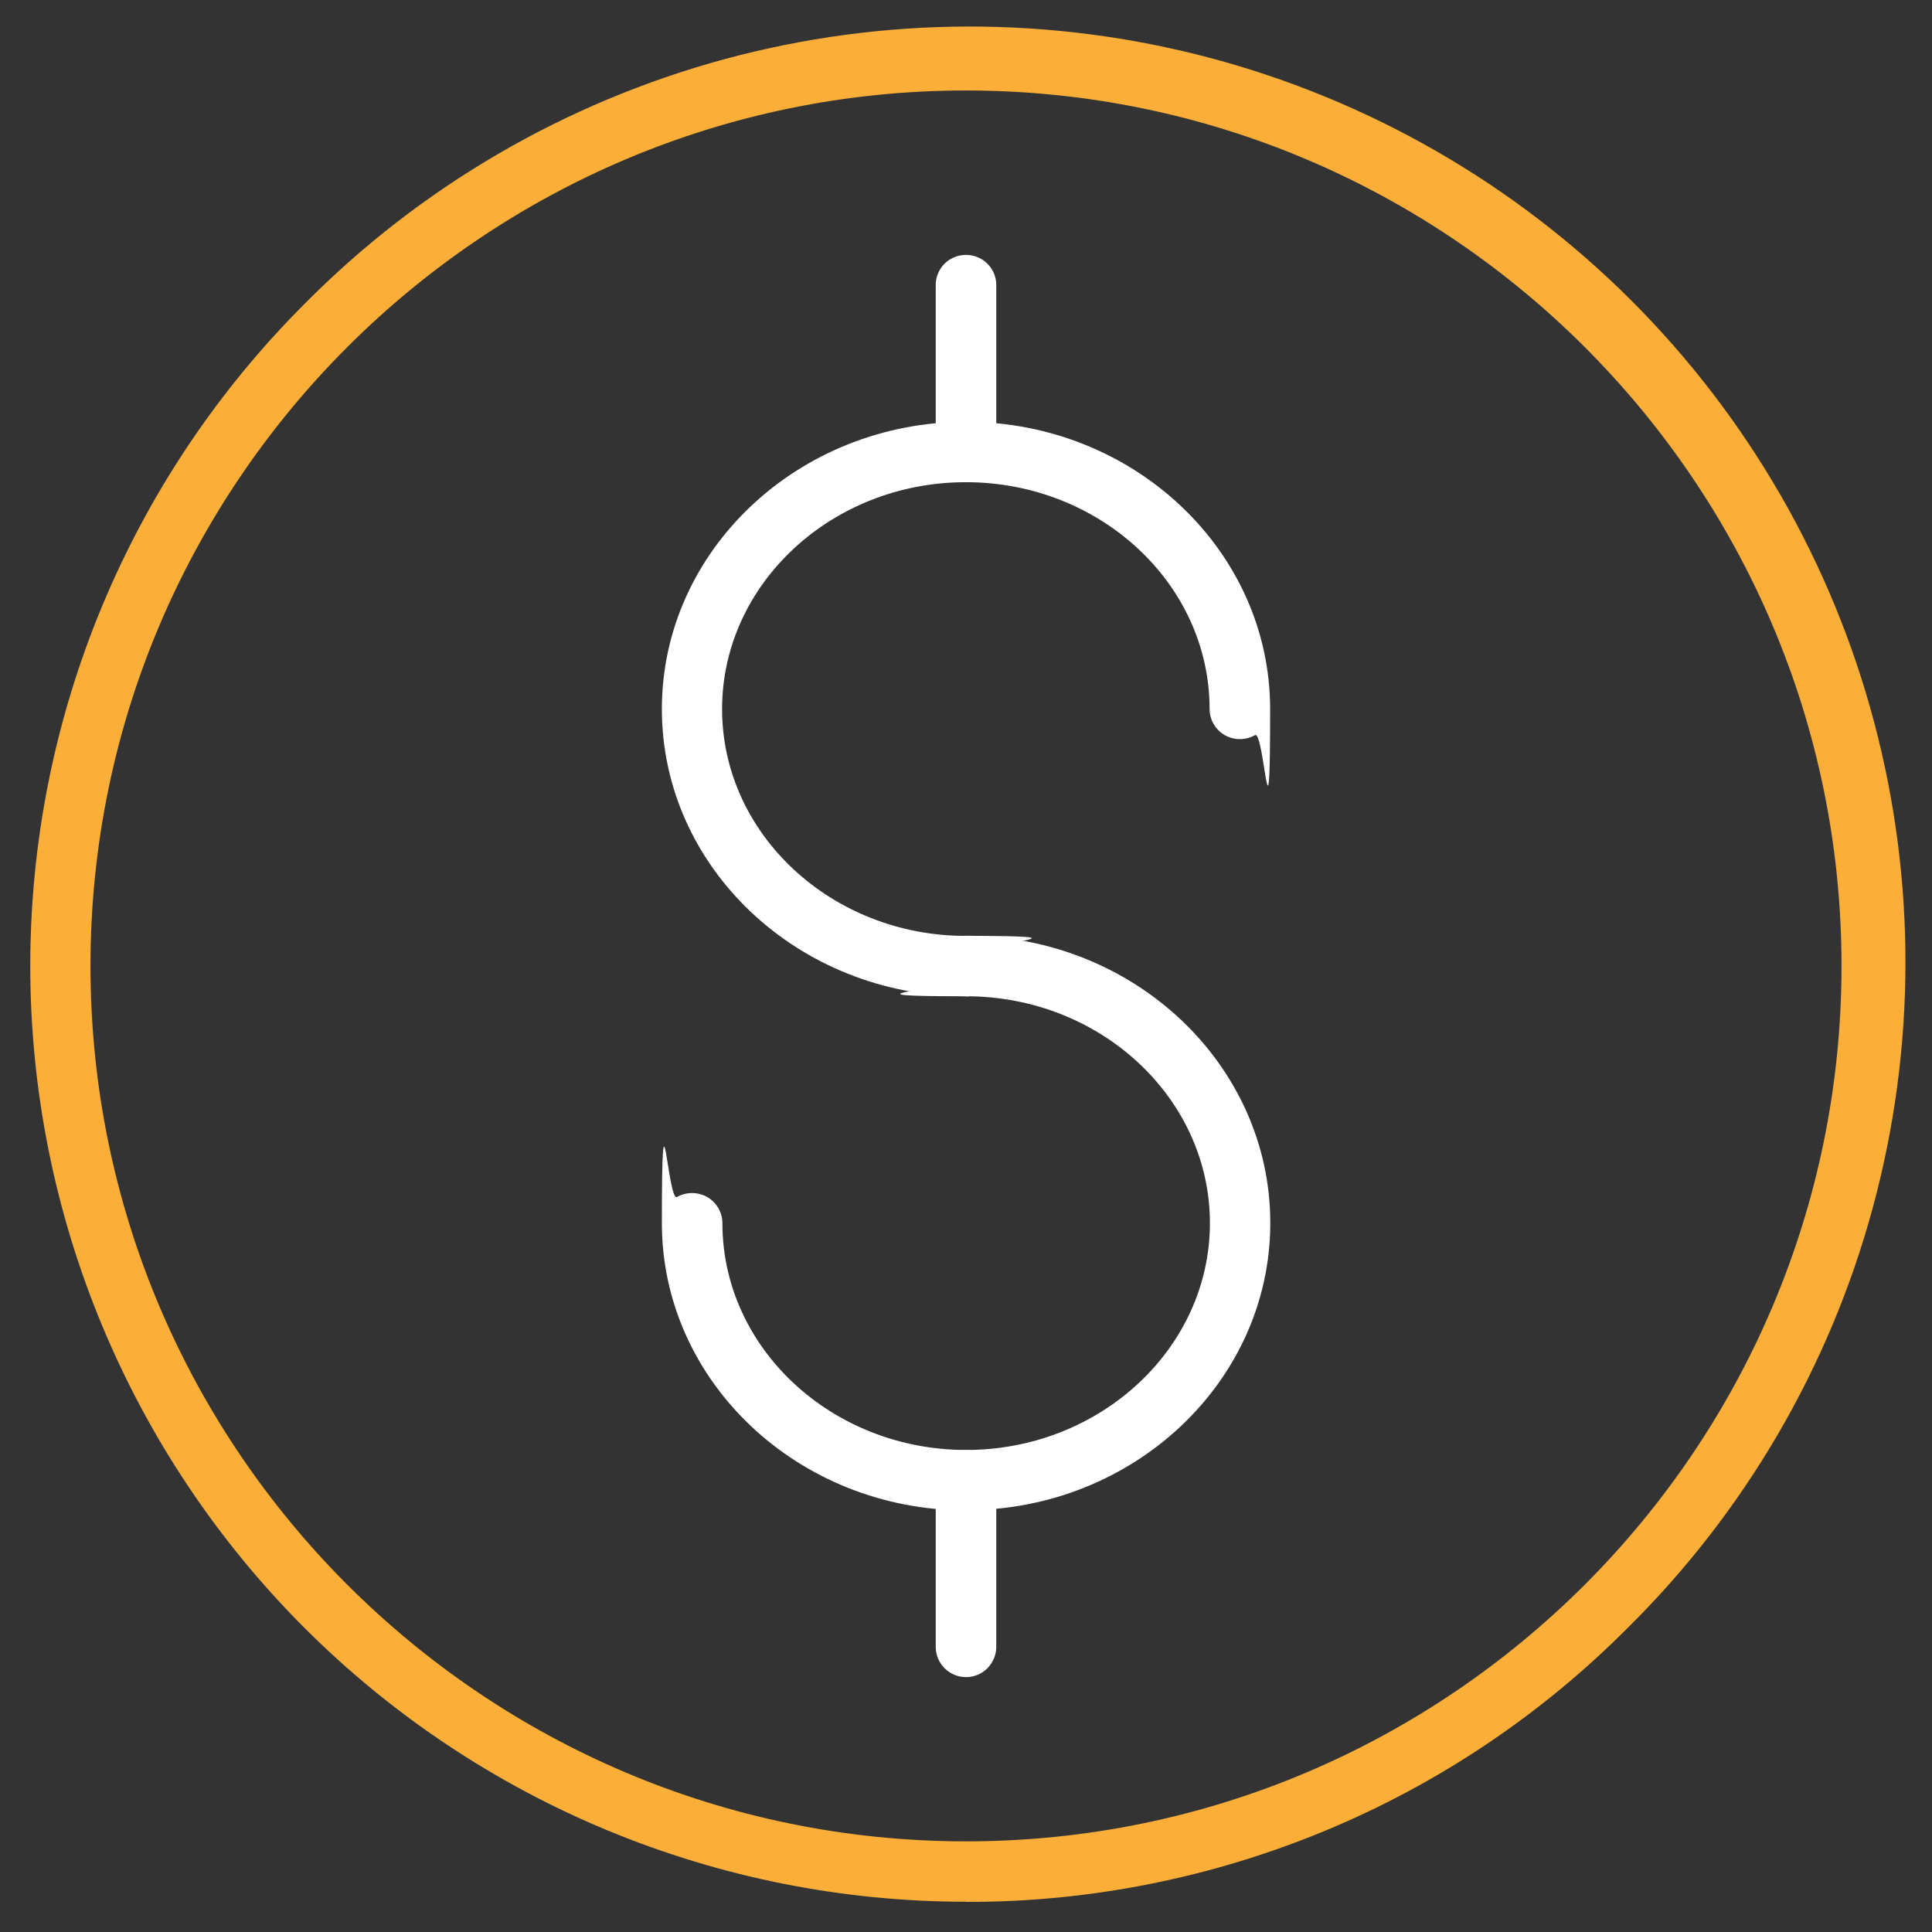
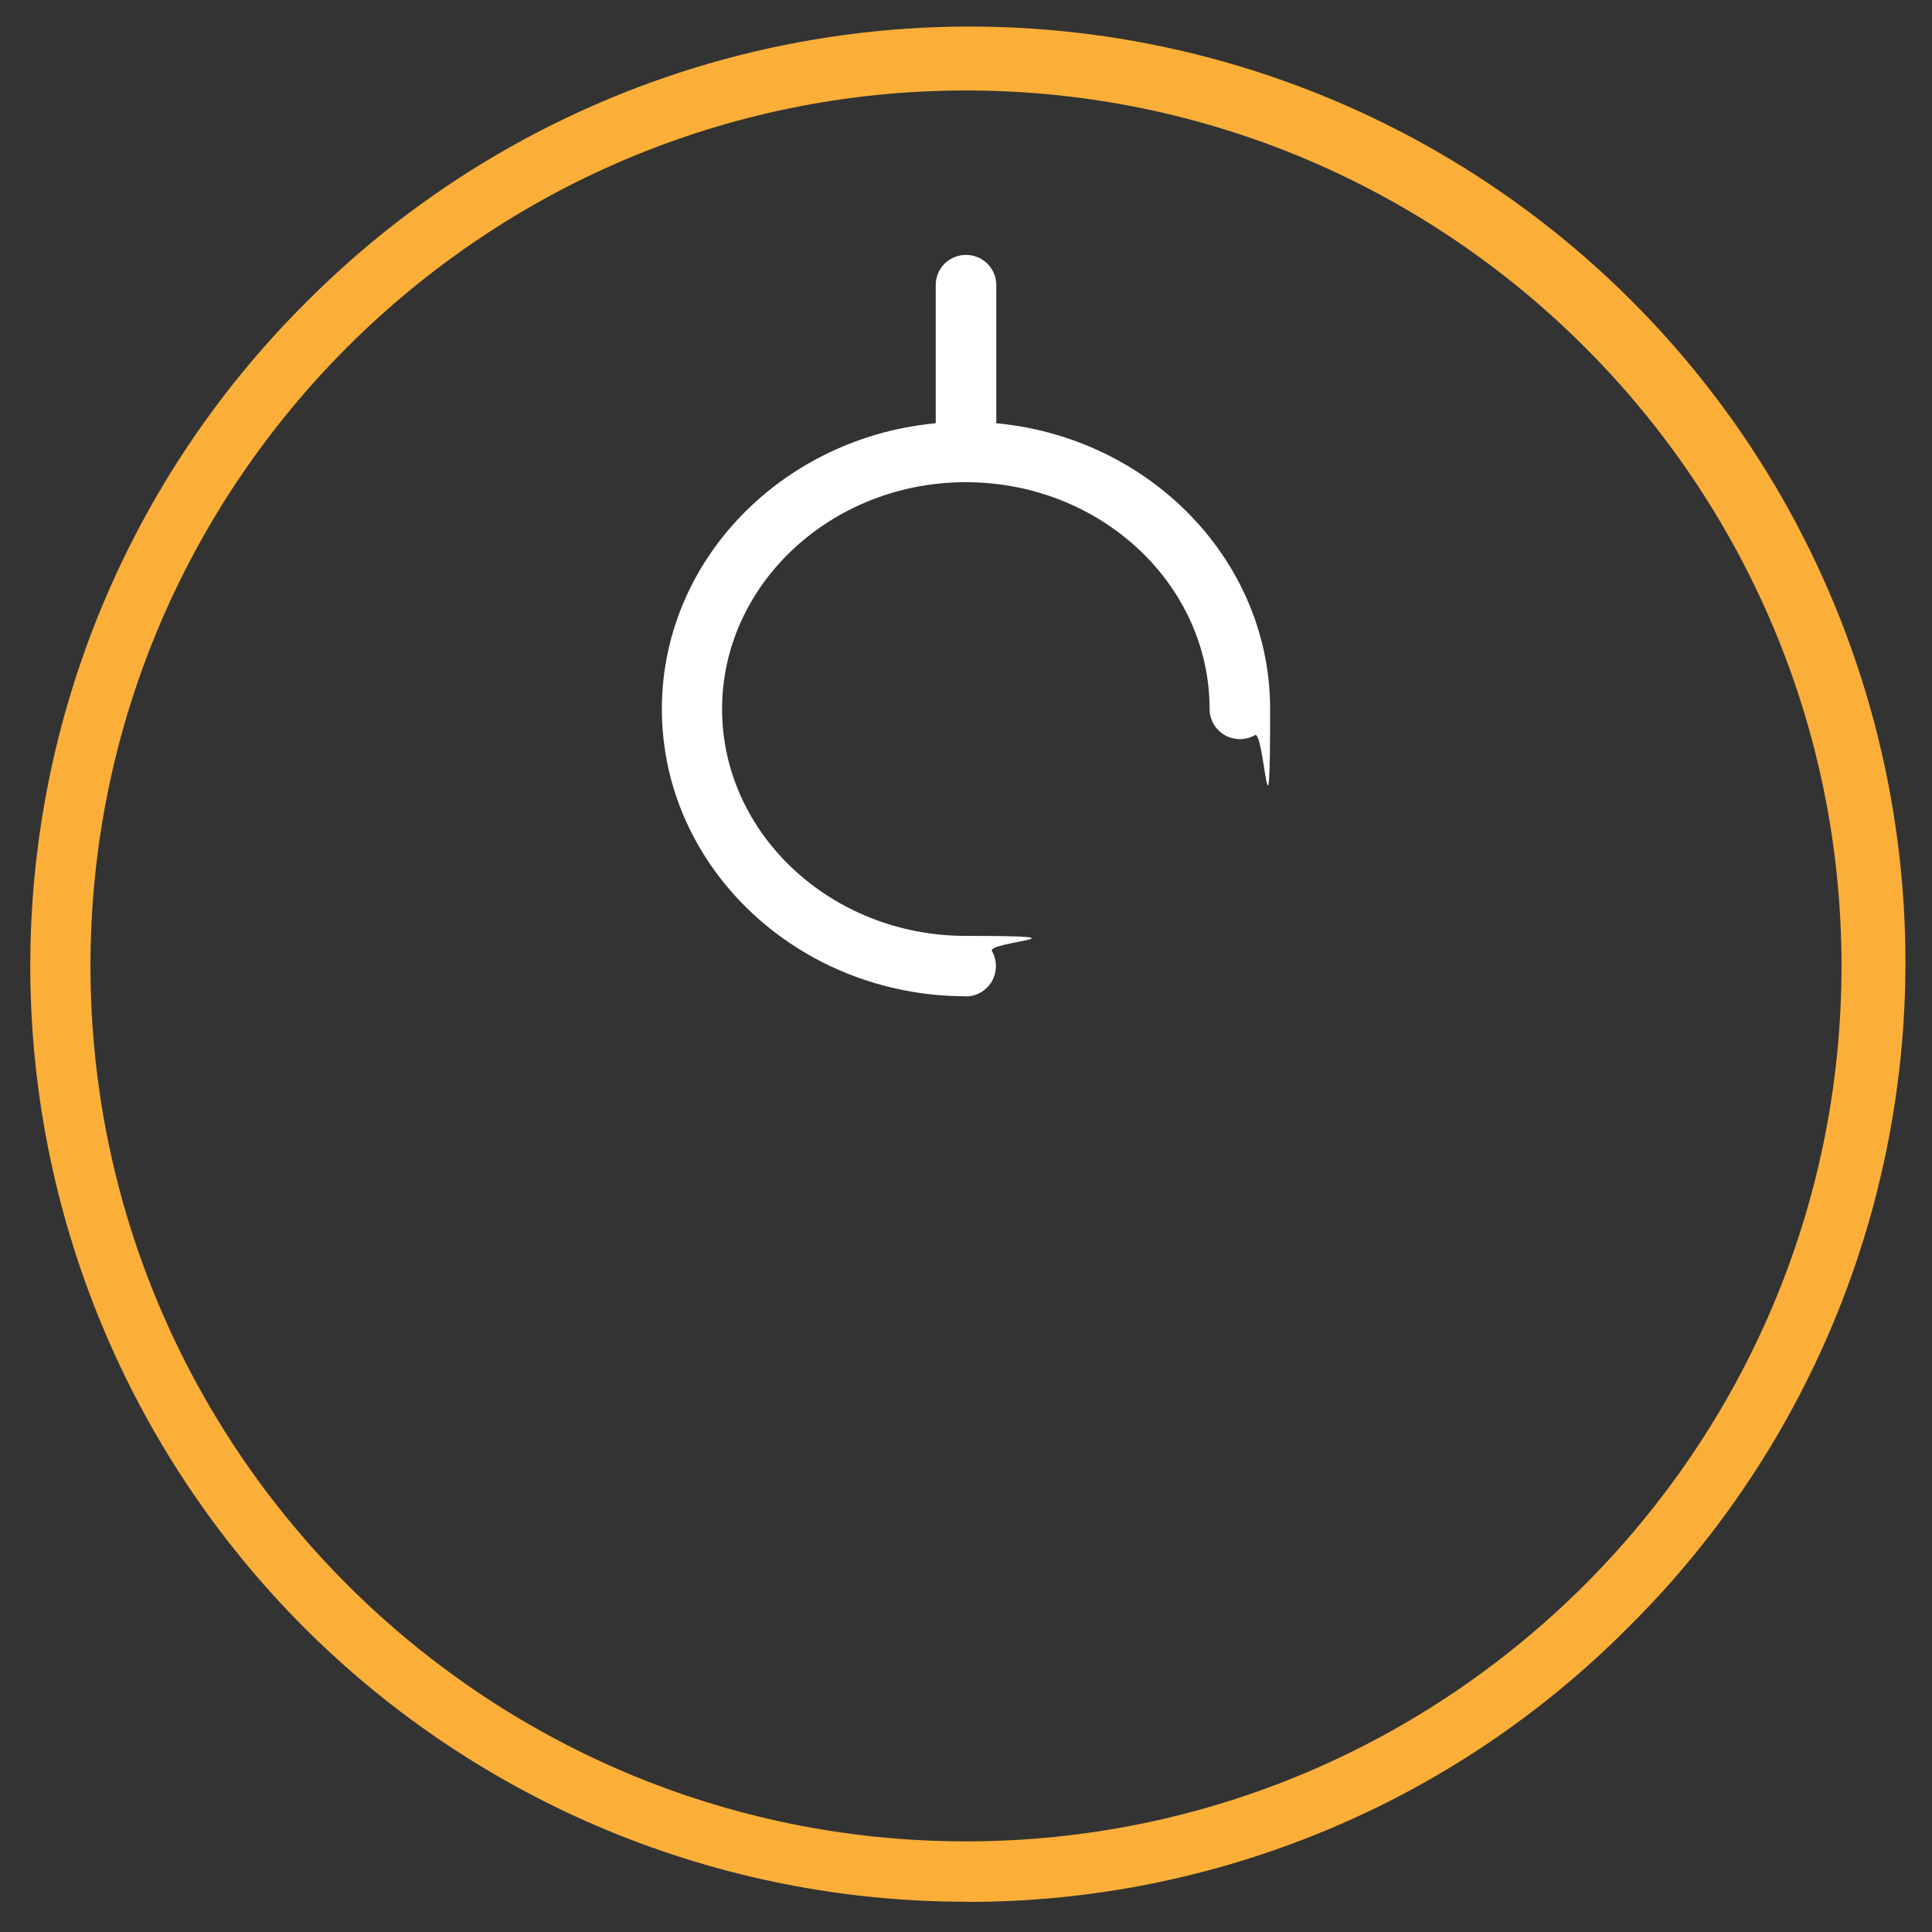
<svg xmlns="http://www.w3.org/2000/svg" id="Layer_1" data-name="Layer 1" version="1.1" viewBox="0 0 1200 1200">
  <rect x="0" y="0" width="1200" height="1200" fill="#333333" stroke="none" />
  <defs>
    <style>
      .cls-1 {
        fill: #fbaf38;
      }

      .cls-1, .cls-2 {
        stroke-width: 0px;
      }

      .cls-2 {
        fill: #fff;
      }
    </style>
  </defs>
-   <path class="cls-2" d="M600,618.8c-104.2,0-188.9-80-188.9-178.4s84.8-178.4,188.9-178.4,188.9,80,188.9,178.4-3.6,12.9-9.4,16.2c-5.8,3.3-12.9,3.3-18.8,0-5.8-3.4-9.4-9.5-9.4-16.2,0-77.7-68-140.9-151.4-140.9s-151.4,63.3-151.4,140.9,67.9,140.9,151.4,140.9,12.9,3.6,16.2,9.4c3.3,5.8,3.3,12.9,0,18.8-3.4,5.8-9.5,9.4-16.2,9.4Z" />
-   <path class="cls-2" d="M600,938.1c-104.2,0-188.9-80-188.9-178.4s3.6-12.9,9.4-16.2c5.8-3.3,12.9-3.3,18.8,0,5.8,3.4,9.4,9.5,9.4,16.2,0,77.7,68,140.9,151.4,140.9s151.4-63.3,151.4-140.9-67.9-140.9-151.4-140.9-12.9-3.6-16.2-9.4c-3.3-5.8-3.3-12.9,0-18.8,3.4-5.8,9.5-9.4,16.2-9.4,104.2,0,188.9,80,188.9,178.4s-84.8,178.4-188.9,178.4Z" />
-   <path class="cls-2" d="M600,1041.7c-5,0-9.7-2-13.3-5.5-3.5-3.5-5.5-8.3-5.5-13.3v-103.6c0-6.7,3.6-12.9,9.4-16.2,5.8-3.3,12.9-3.3,18.8,0,5.8,3.4,9.4,9.5,9.4,16.2v103.6c0,5-2,9.7-5.5,13.3-3.5,3.5-8.3,5.5-13.3,5.5h0Z" />
+   <path class="cls-2" d="M600,618.8c-104.2,0-188.9-80-188.9-178.4s84.8-178.4,188.9-178.4,188.9,80,188.9,178.4-3.6,12.9-9.4,16.2c-5.8,3.3-12.9,3.3-18.8,0-5.8-3.4-9.4-9.5-9.4-16.2,0-77.7-68-140.9-151.4-140.9s-151.4,63.3-151.4,140.9,67.9,140.9,151.4,140.9,12.9,3.6,16.2,9.4c3.3,5.8,3.3,12.9,0,18.8-3.4,5.8-9.5,9.4-16.2,9.4" />
  <path class="cls-2" d="M600,299.4c-5,0-9.7-2-13.3-5.5-3.5-3.5-5.5-8.3-5.5-13.3v-103.6c0-6.7,3.6-12.9,9.4-16.2,5.8-3.3,12.9-3.3,18.8,0,5.8,3.4,9.4,9.5,9.4,16.2v103.6c0,5-2,9.7-5.5,13.3-3.5,3.5-8.3,5.5-13.3,5.5h0Z" />
  <path class="cls-1" d="M600,1181.2c-154.2,0-302-61.2-411-170.2C80,901.9,18.8,754.1,18.8,599.9s61.2-302,170.2-411c72-72.8,162-125.2,260.8-152.1,98.8-26.8,202.9-27.1,301.9-.8,98.9,26.3,189.2,78.3,261.6,150.7,72.4,72.4,124.4,162.6,150.7,261.6,26.3,98.9,26,203.1-.8,301.9-26.8,98.8-79.3,188.8-152.1,260.8-53.8,54.1-117.9,97.1-188.5,126.3-70.6,29.2-146.2,44.2-222.5,44h0ZM600,56.2C300.2,56.2,56.2,300.1,56.2,599.9s243.9,543.8,543.8,543.8,543.8-243.9,543.8-543.8S899.8,56.2,600,56.2Z" />
</svg>